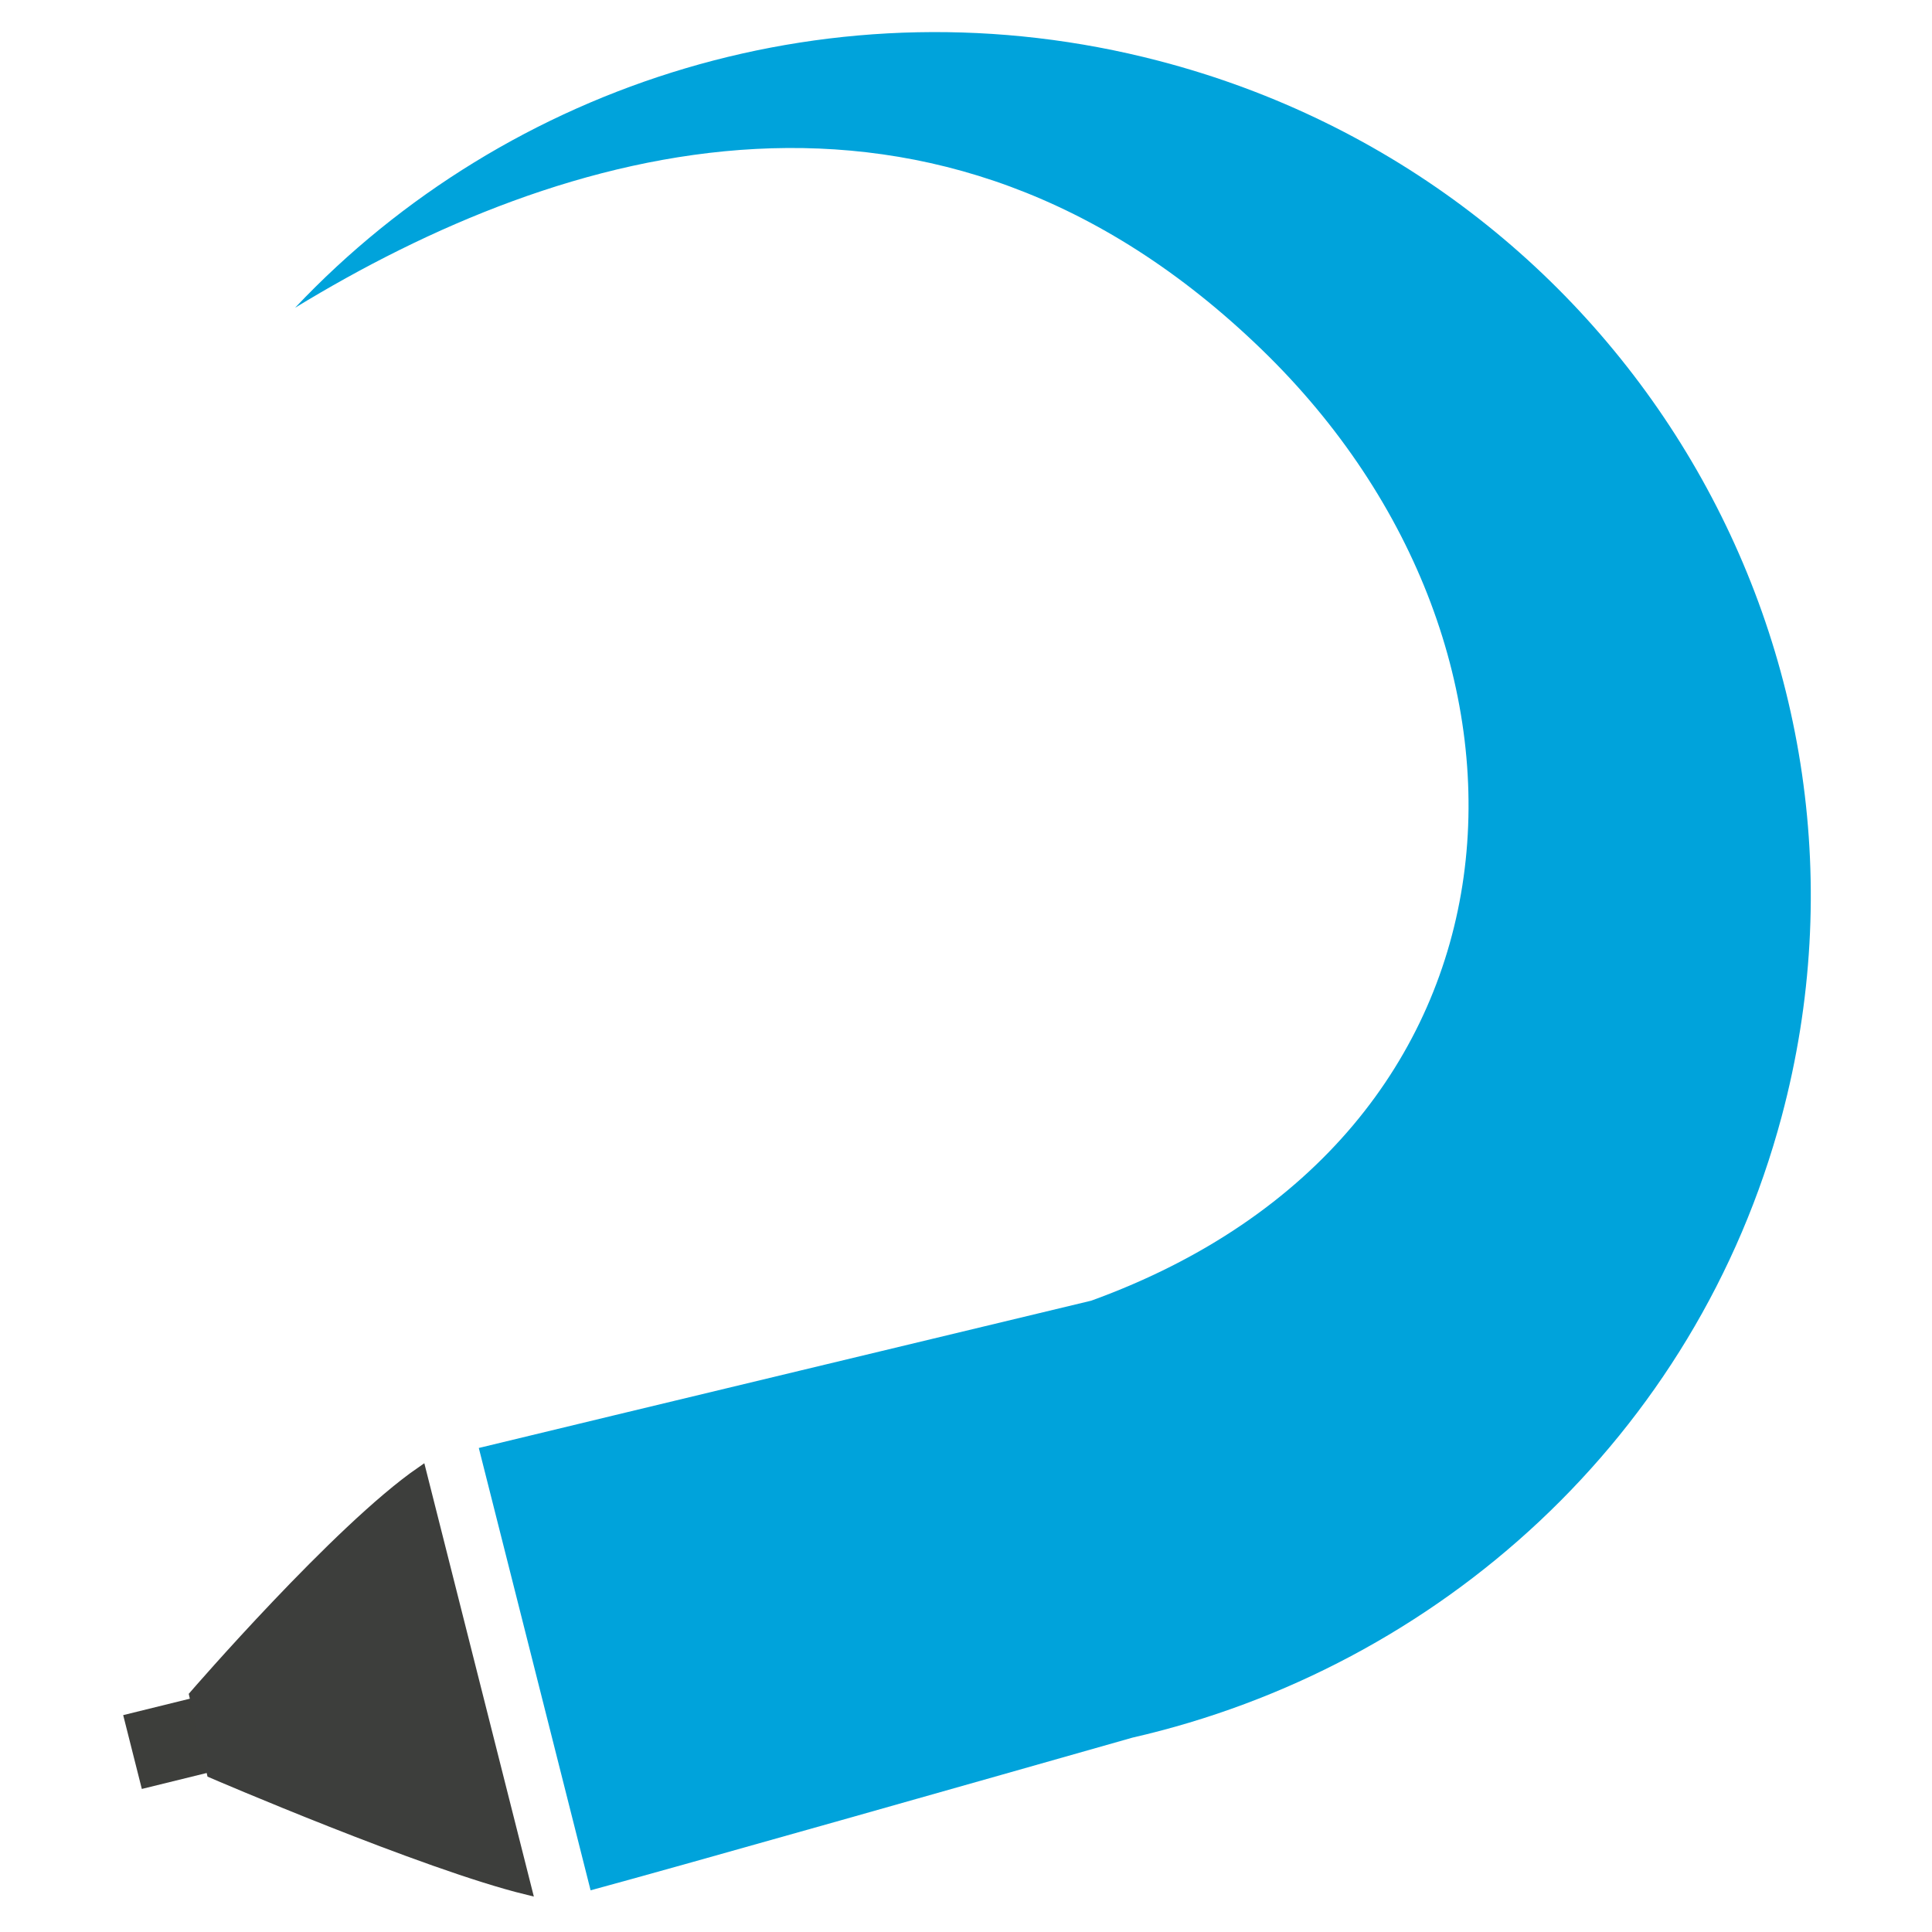
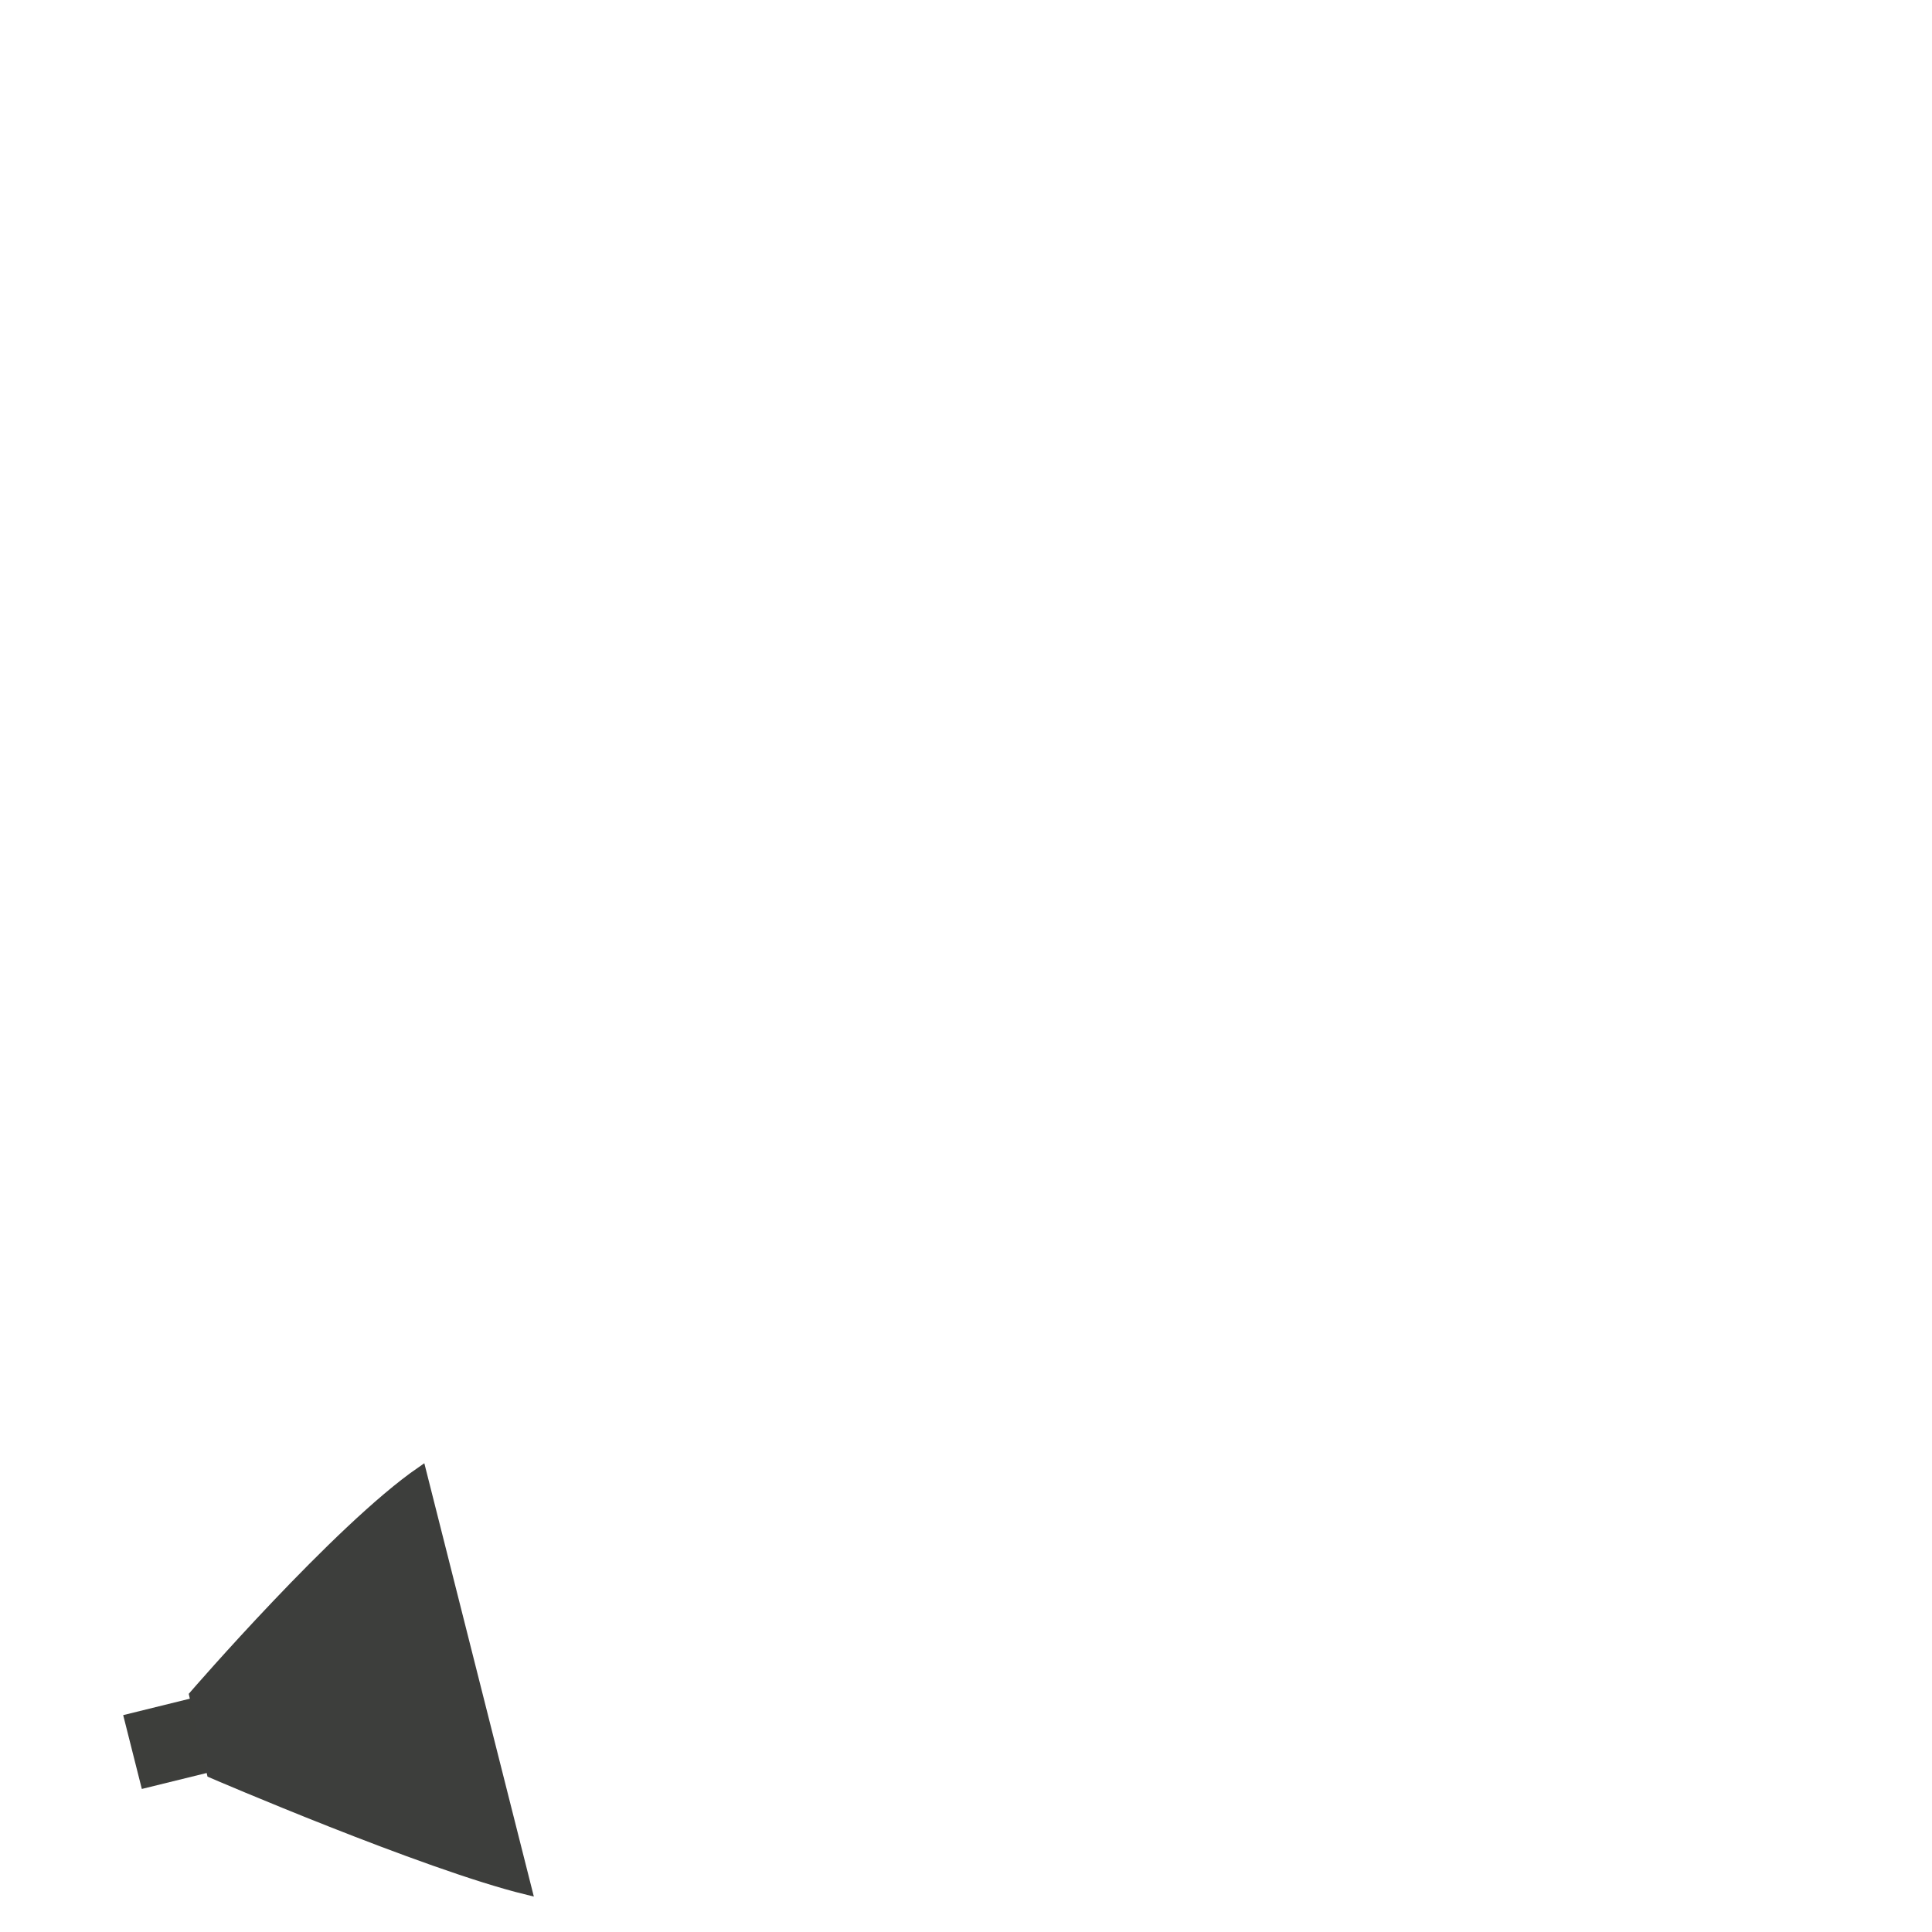
<svg xmlns="http://www.w3.org/2000/svg" width="181px" height="181px" viewBox="0 0 181 181" version="1.1">
  <title>Slice</title>
  <desc>Created with Sketch.</desc>
  <defs />
  <g id="Page-1" stroke="none" stroke-width="1" fill="none" fill-rule="evenodd">
    <g id="Pencil-Light" transform="translate(-85, -50)">
      <polyline id="Fill-5" fill="#3D3E3B" points="98.287 217.598 105.295 215.874 103.549 208.954 96.541 210.682 98.287 217.598" />
      <path d="M124.444,187.904 C116.682,193.268 103.226,208.824 103.226,208.824 L104.871,216.085 C104.871,216.085 124.782,224.659 134.325,226.998 L124.444,187.904 L124.444,187.904 Z" id="Path" stroke="#3D3E3C" fill="#3D3E3C" />
-       <path d="M193.553,55.698 C163.313,47.826 132.575,57.718 112.645,78.833 C137.646,63.577 172.592,53.098 203.225,82.765 C232.453,111.08 229.716,156.452 187.234,171.854 C180.545,173.463 140.653,183.035 129.857,185.654 L140.33,227.094 C148.201,224.97 178.157,216.469 191.099,212.79 C219.764,206.228 243.895,184.64 251.917,154.597 C263.456,111.372 237.33,67.099 193.553,55.698" id="Fill-8" fill="#00A3DB" />
    </g>
  </g>
</svg>